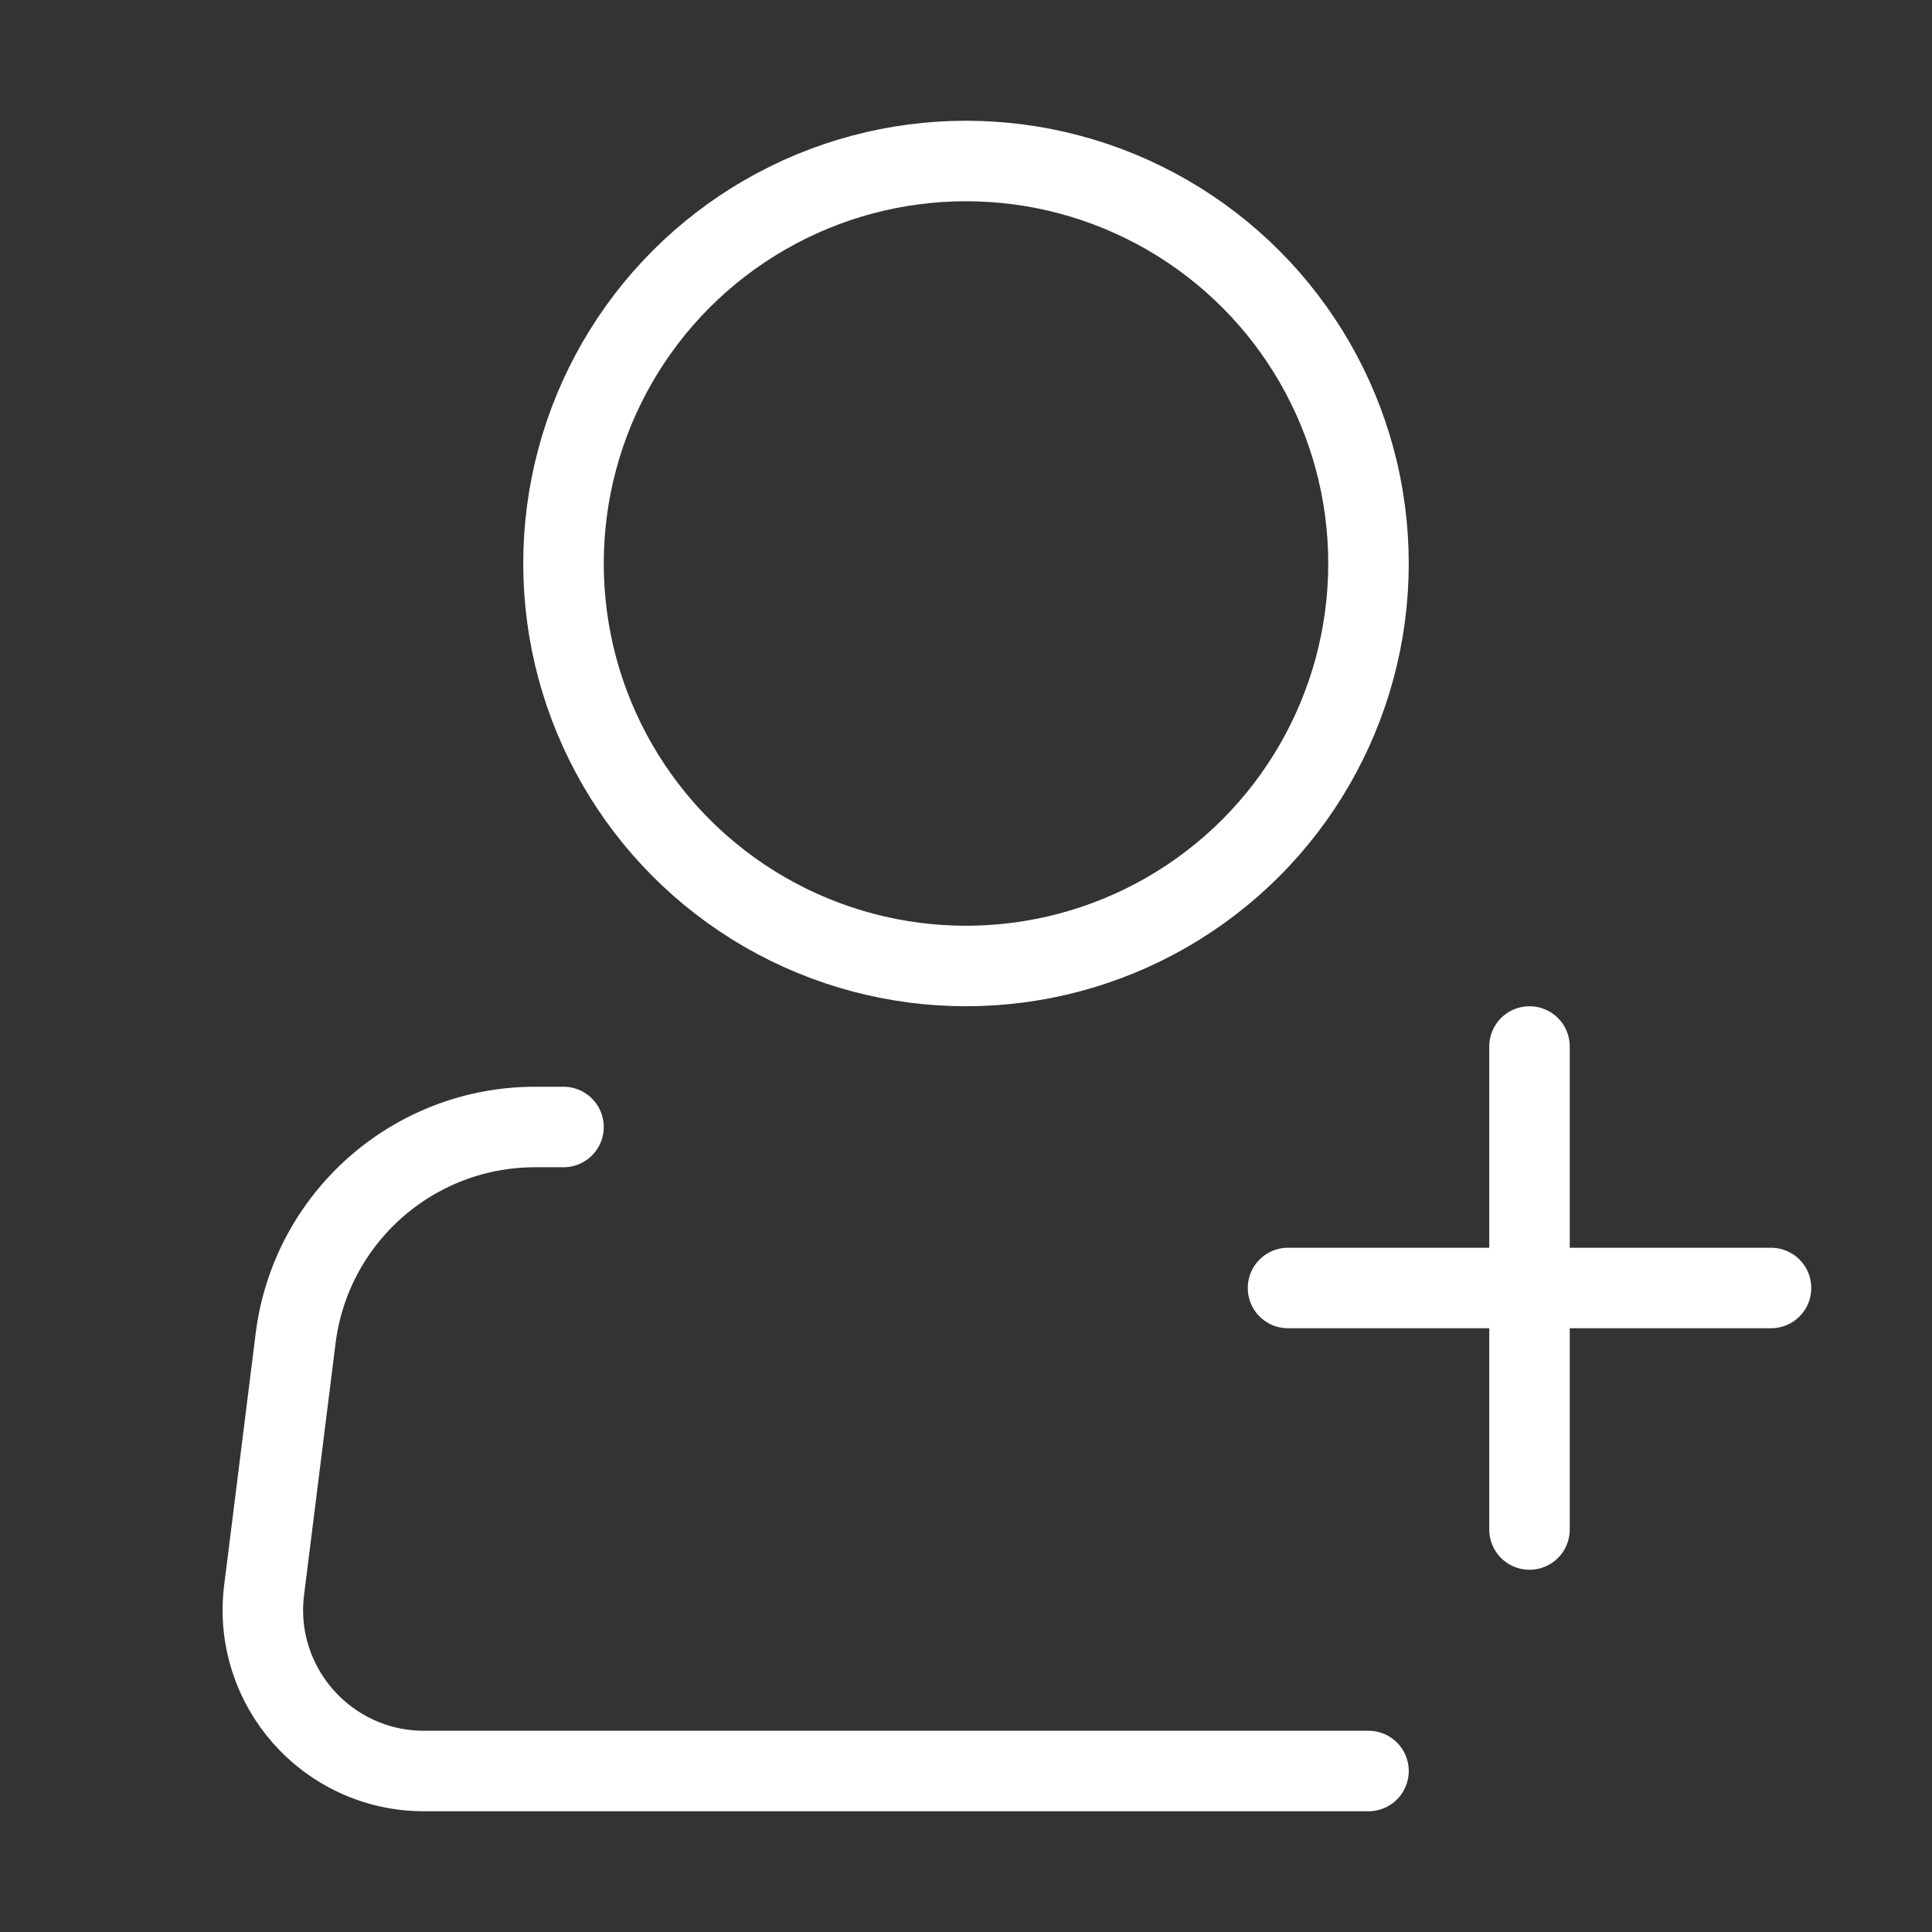
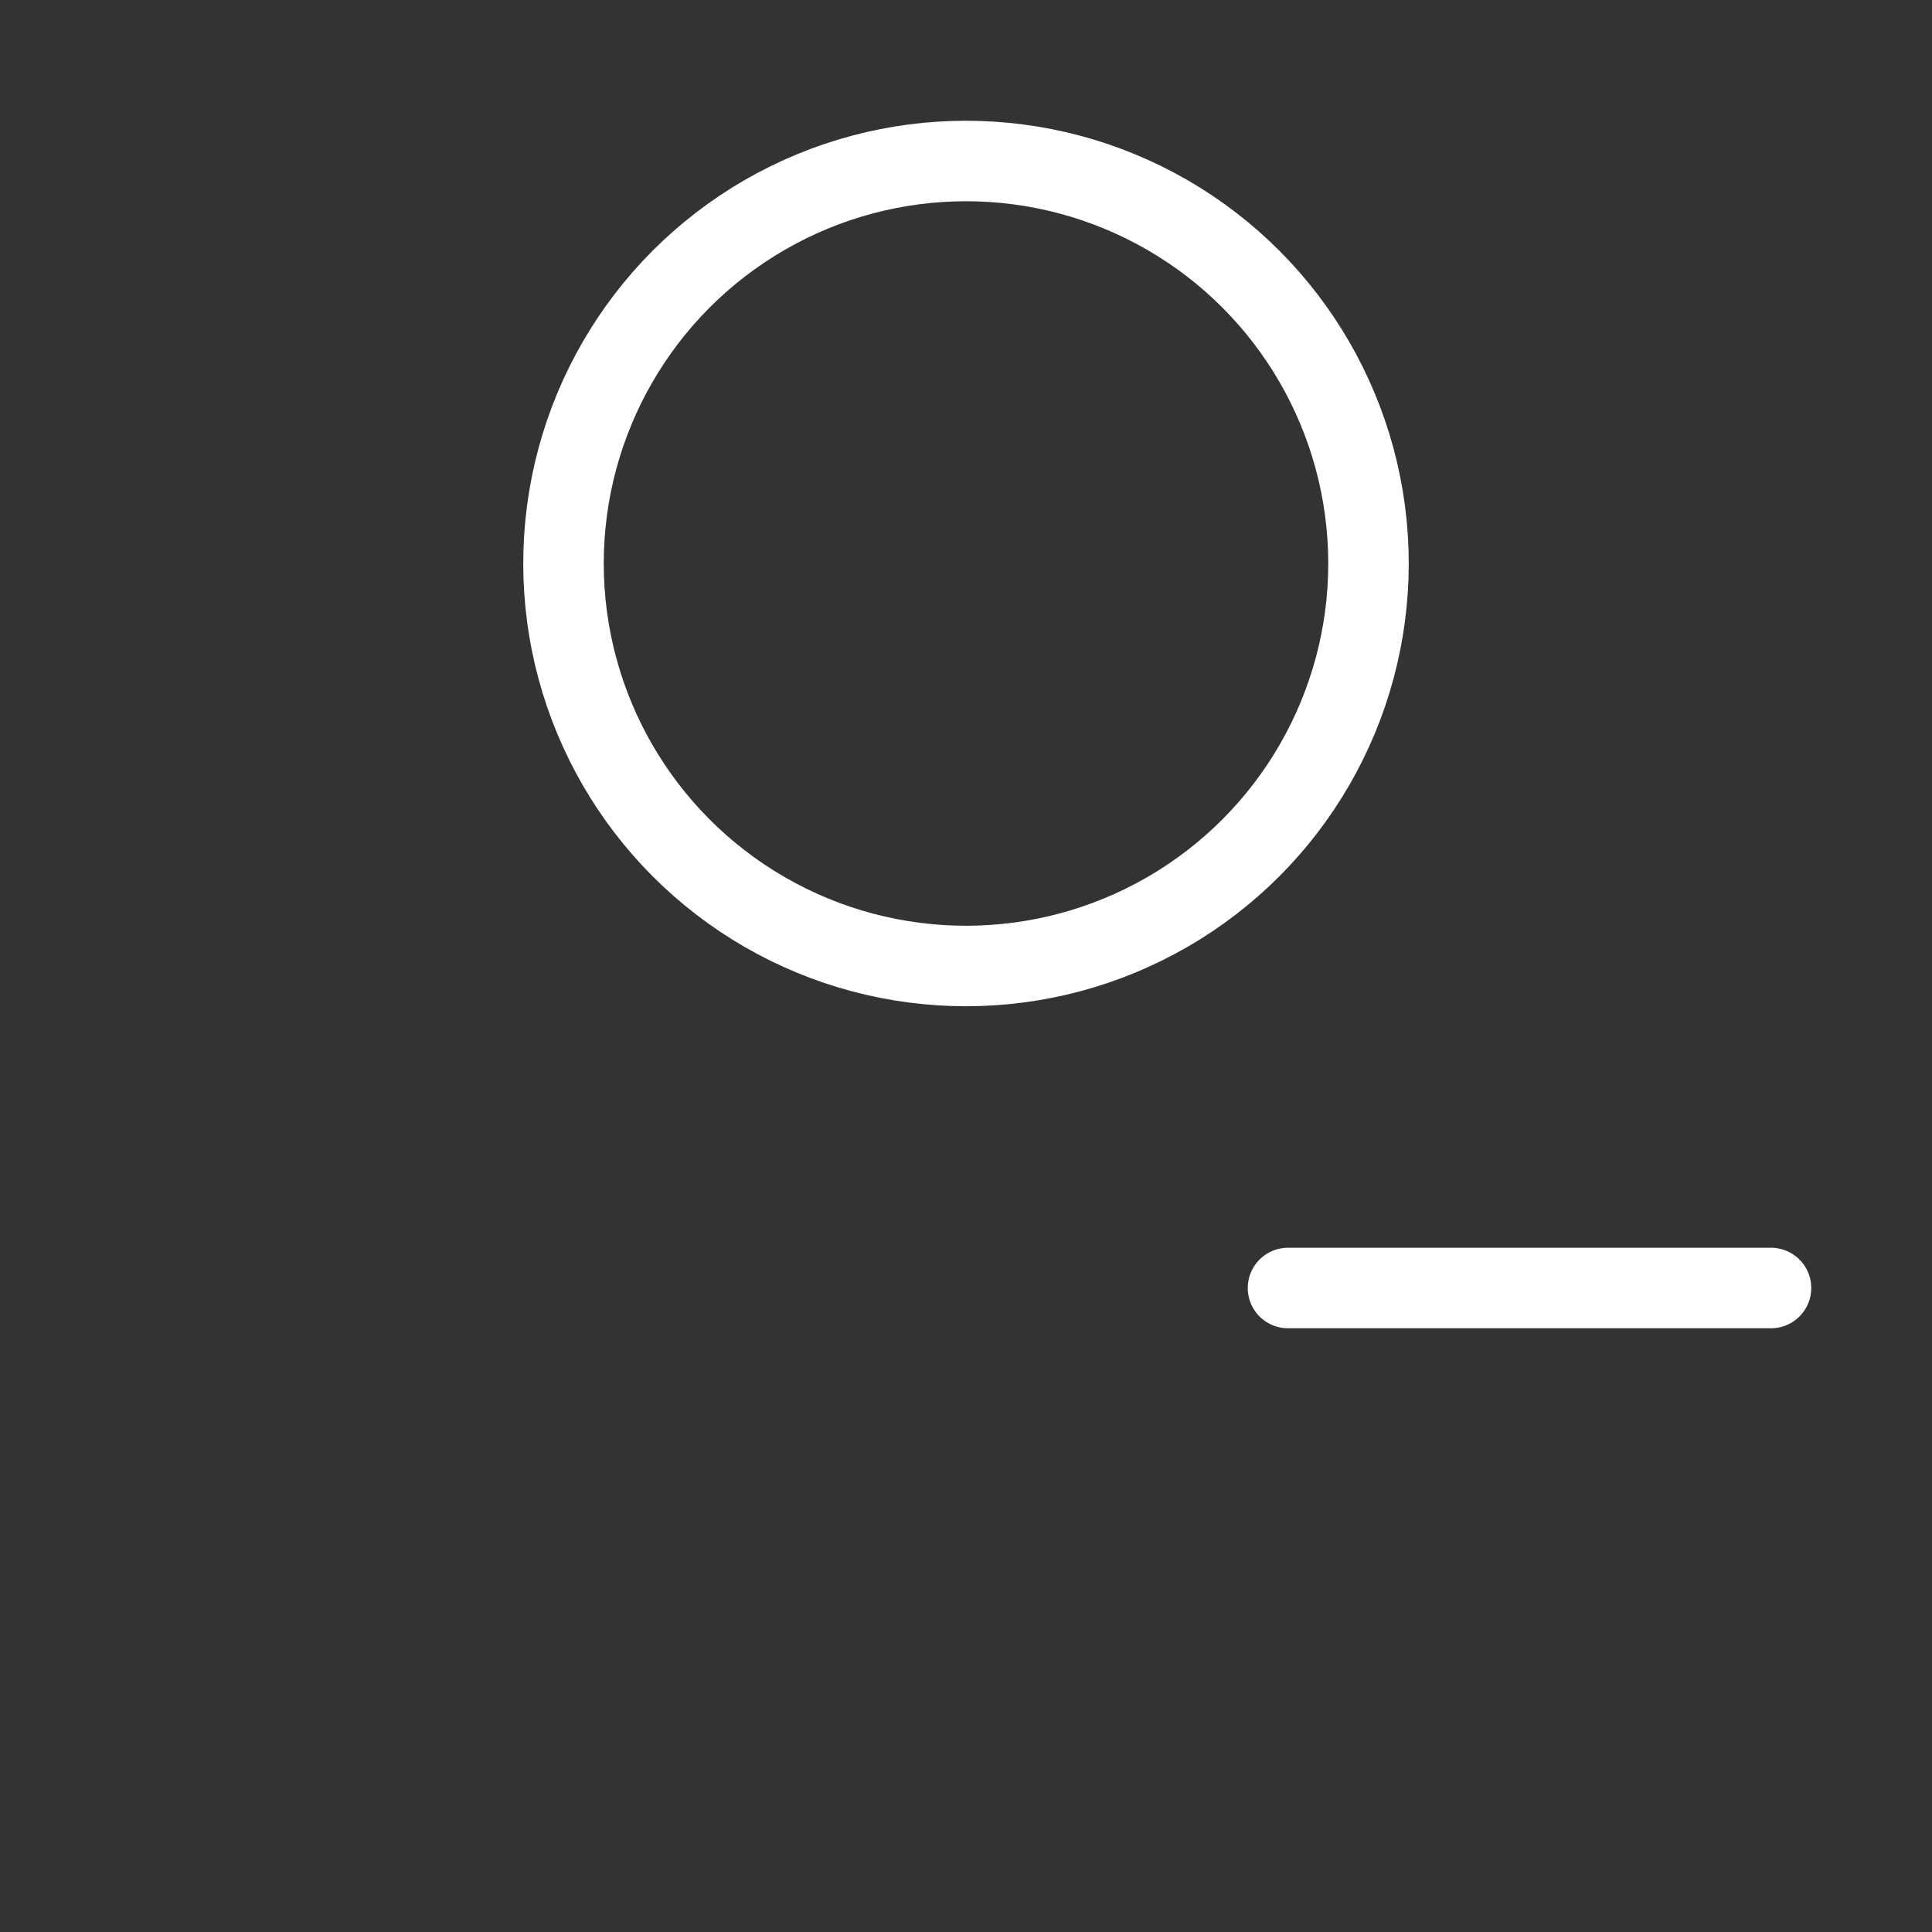
<svg xmlns="http://www.w3.org/2000/svg" width="24px" height="24px" viewBox="0 0 24 24" fill="none">
  <rect x="0" y="0" width="24" height="24" fill="#333333" stroke="none" />
  <circle cx="12" cy="7" r="5" stroke="#fff" />
-   <path d="M17 22H5.266C4.063 22 3.132 20.946 3.281 19.752L3.672 16.628C3.859 15.127 5.135 14 6.648 14H7" stroke="#fff" stroke-linecap="round" stroke-linejoin="round" />
-   <path d="M19 13V19" stroke="#fff" stroke-linecap="round" stroke-linejoin="round" />
  <path d="M16 16H22" stroke="#fff" stroke-linecap="round" stroke-linejoin="round" />
</svg>